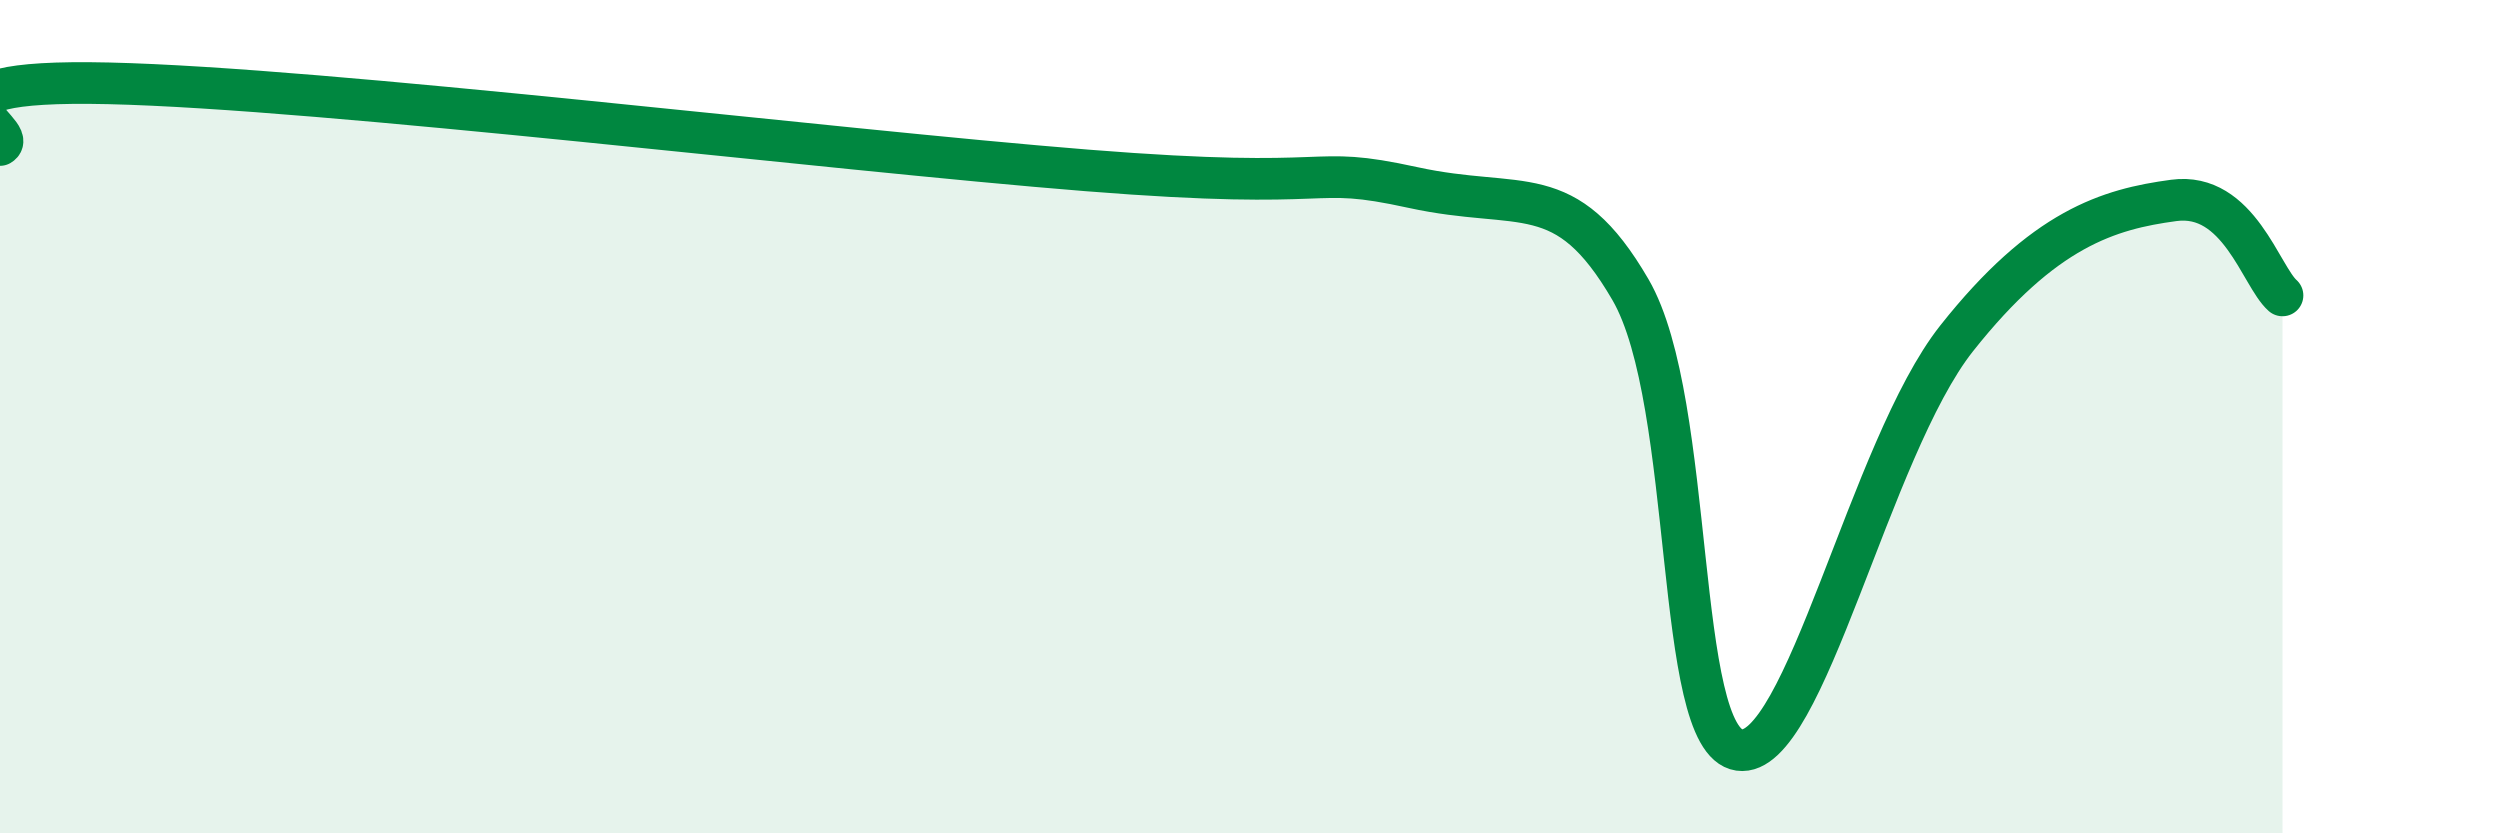
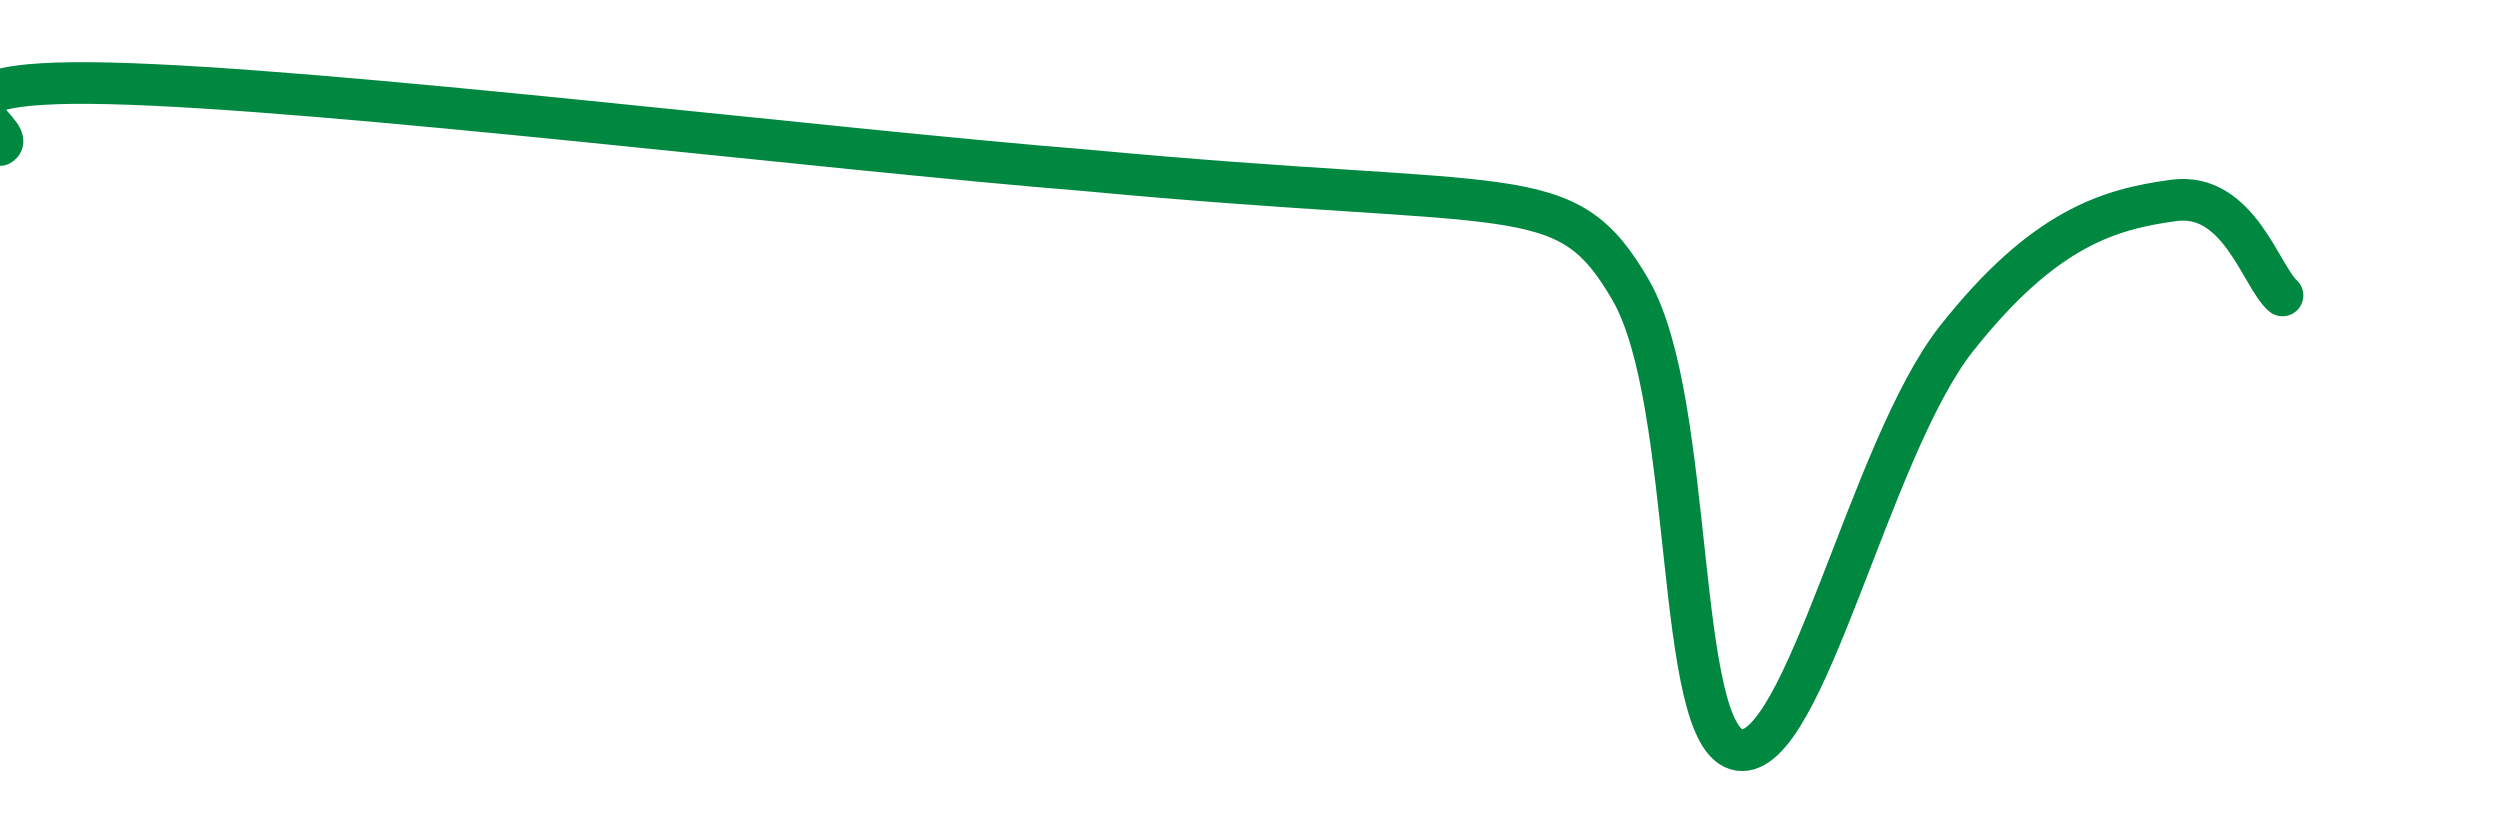
<svg xmlns="http://www.w3.org/2000/svg" width="60" height="20" viewBox="0 0 60 20">
-   <path d="M 0,3.48 C 0.52,3.18 -2.61,1.88 2.61,2 C 7.83,2.12 19.83,3.59 26.09,4.09 C 32.35,4.59 31.3,3.93 33.91,4.5 C 36.52,5.07 37.56,4.25 39.13,6.95 C 40.7,9.65 40.17,17.77 41.74,18 C 43.31,18.23 44.87,10.76 46.96,8.12 C 49.05,5.48 50.61,5.02 52.17,4.81 C 53.73,4.6 54.26,6.63 54.78,7.09L54.78 20L0 20Z" fill="#008740" opacity="0.1" stroke-linecap="round" stroke-linejoin="round" />
-   <path d="M 0,3.48 C 0.52,3.18 -2.61,1.88 2.61,2 C 7.83,2.12 19.83,3.59 26.09,4.09 C 32.35,4.59 31.3,3.93 33.91,4.5 C 36.52,5.07 37.56,4.25 39.13,6.95 C 40.7,9.65 40.17,17.77 41.74,18 C 43.31,18.23 44.87,10.76 46.96,8.12 C 49.05,5.48 50.61,5.02 52.17,4.81 C 53.73,4.6 54.26,6.63 54.78,7.09" stroke="#008740" stroke-width="1" fill="none" stroke-linecap="round" stroke-linejoin="round" />
+   <path d="M 0,3.48 C 0.52,3.18 -2.61,1.88 2.61,2 C 7.83,2.12 19.83,3.59 26.09,4.09 C 36.52,5.07 37.56,4.25 39.13,6.95 C 40.7,9.65 40.17,17.77 41.74,18 C 43.31,18.23 44.87,10.76 46.96,8.12 C 49.05,5.48 50.61,5.02 52.17,4.81 C 53.73,4.6 54.26,6.63 54.78,7.09" stroke="#008740" stroke-width="1" fill="none" stroke-linecap="round" stroke-linejoin="round" />
</svg>